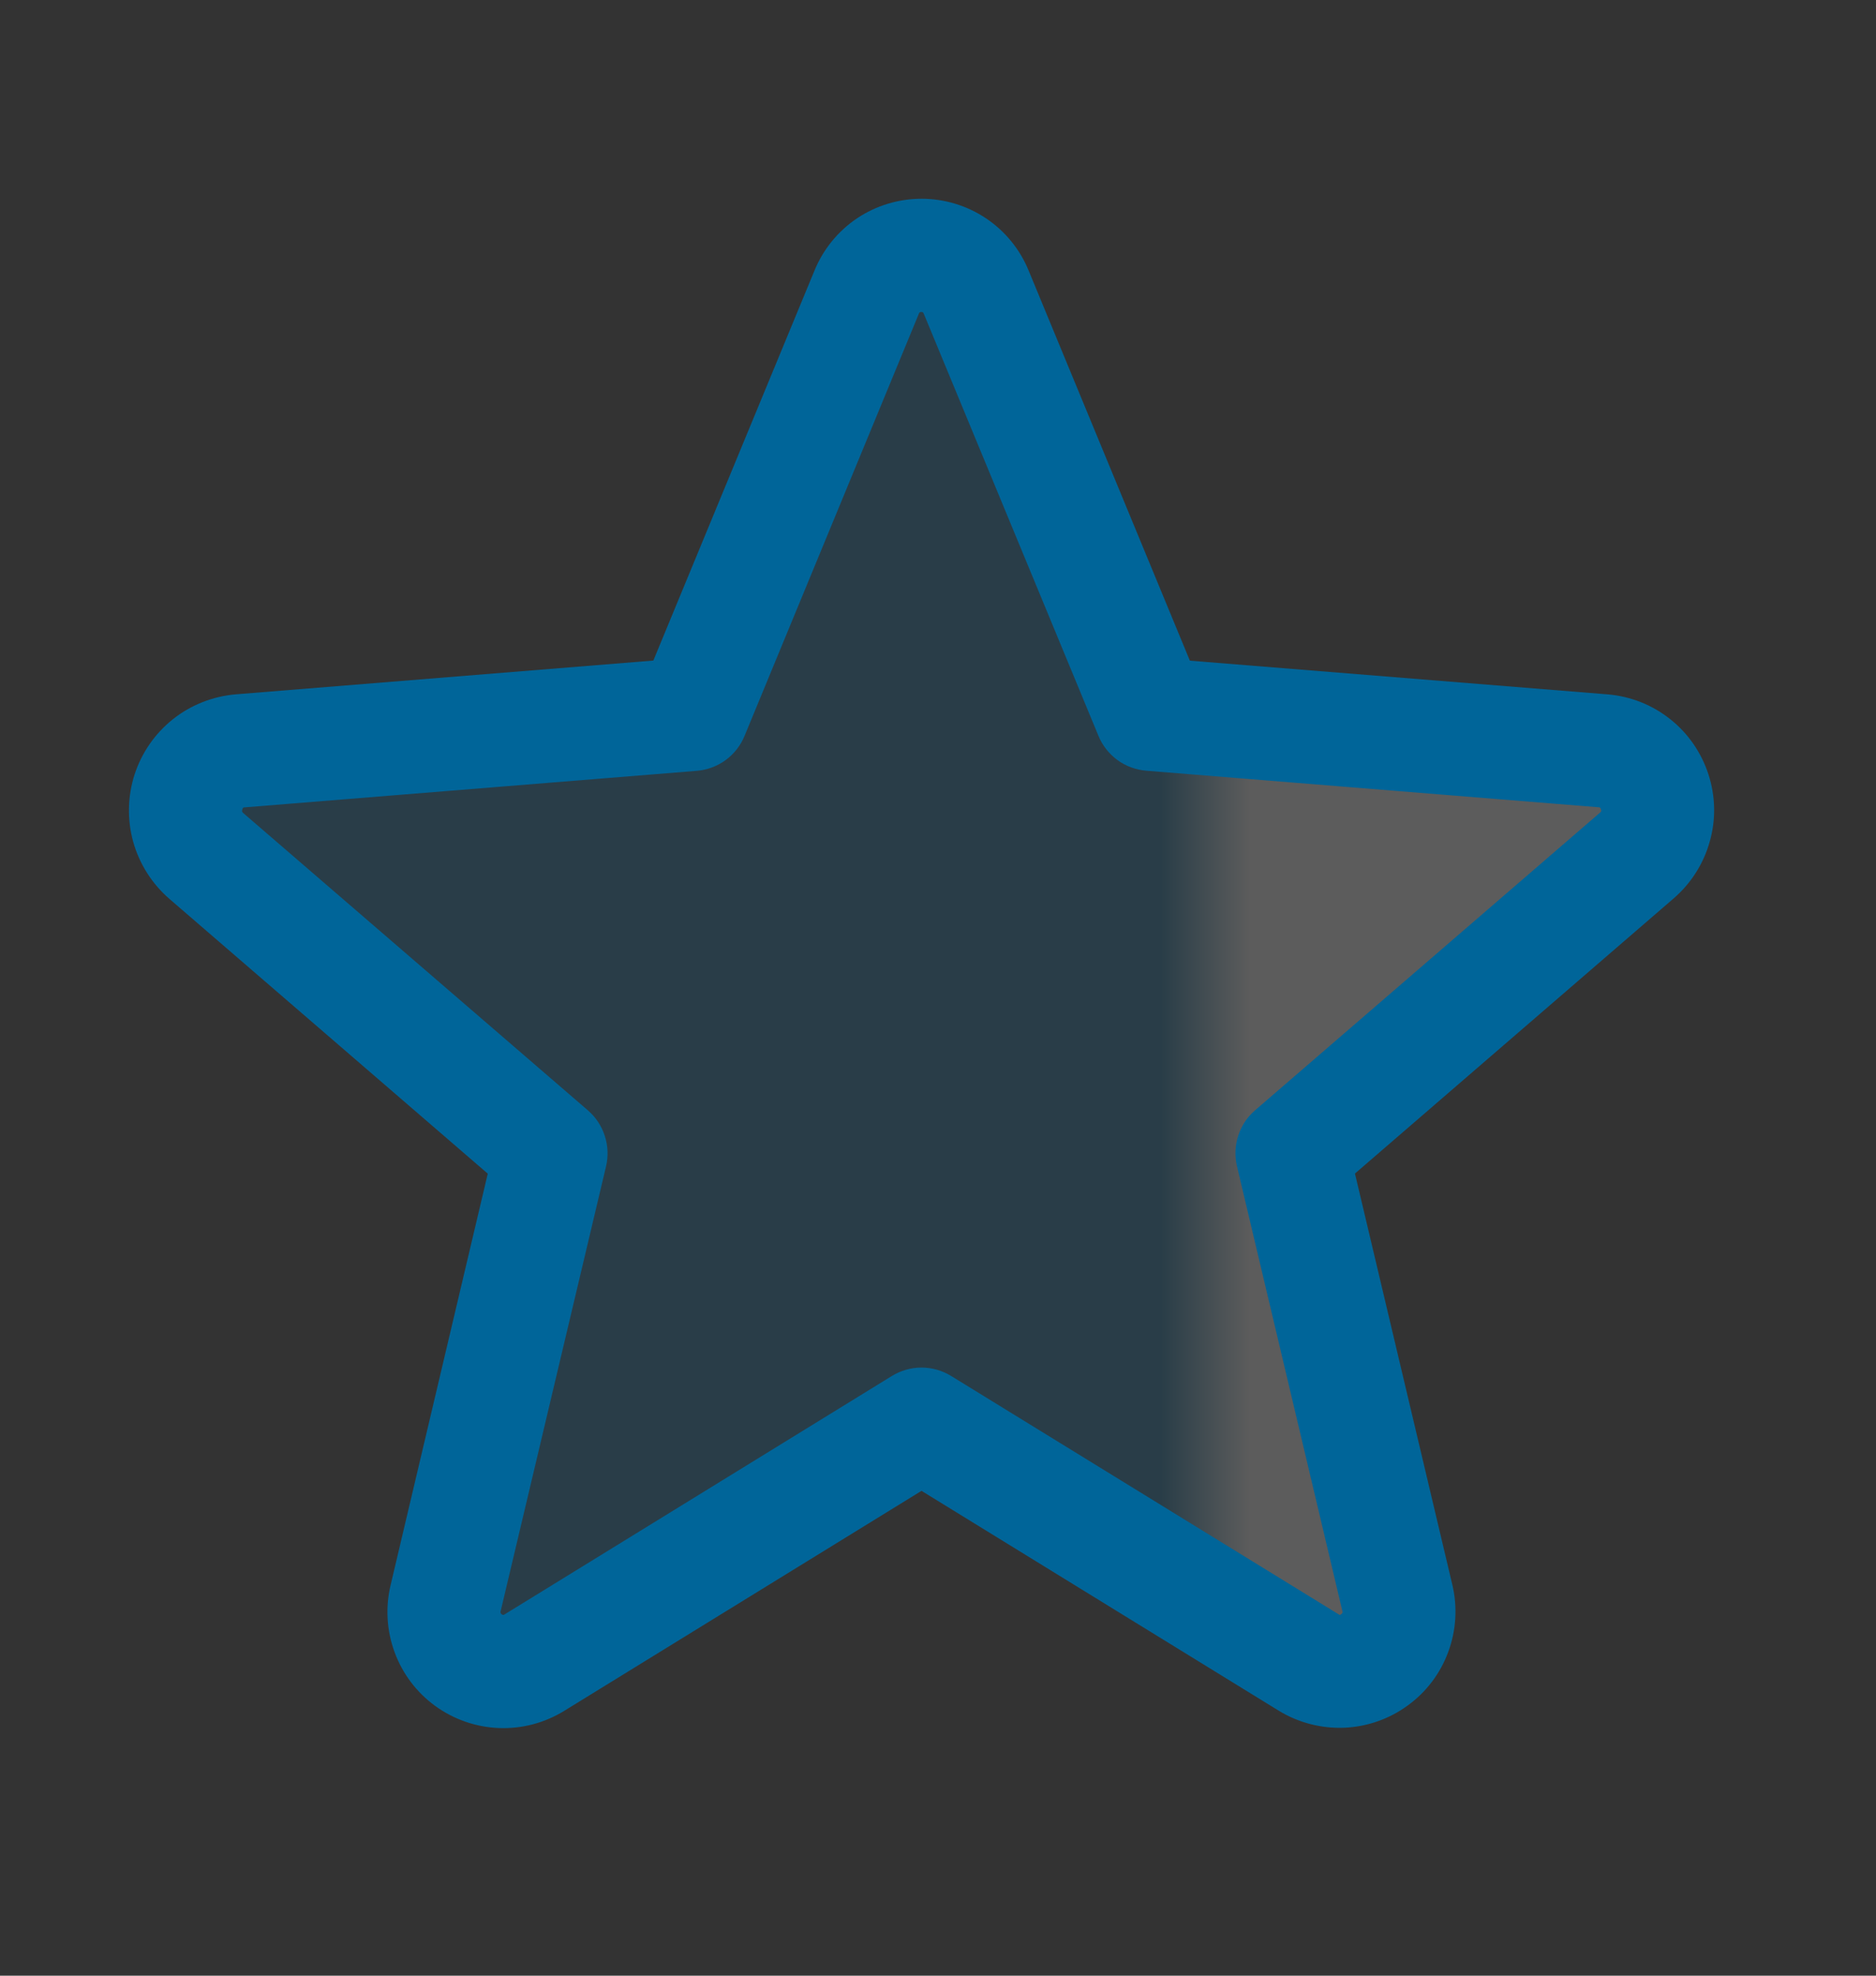
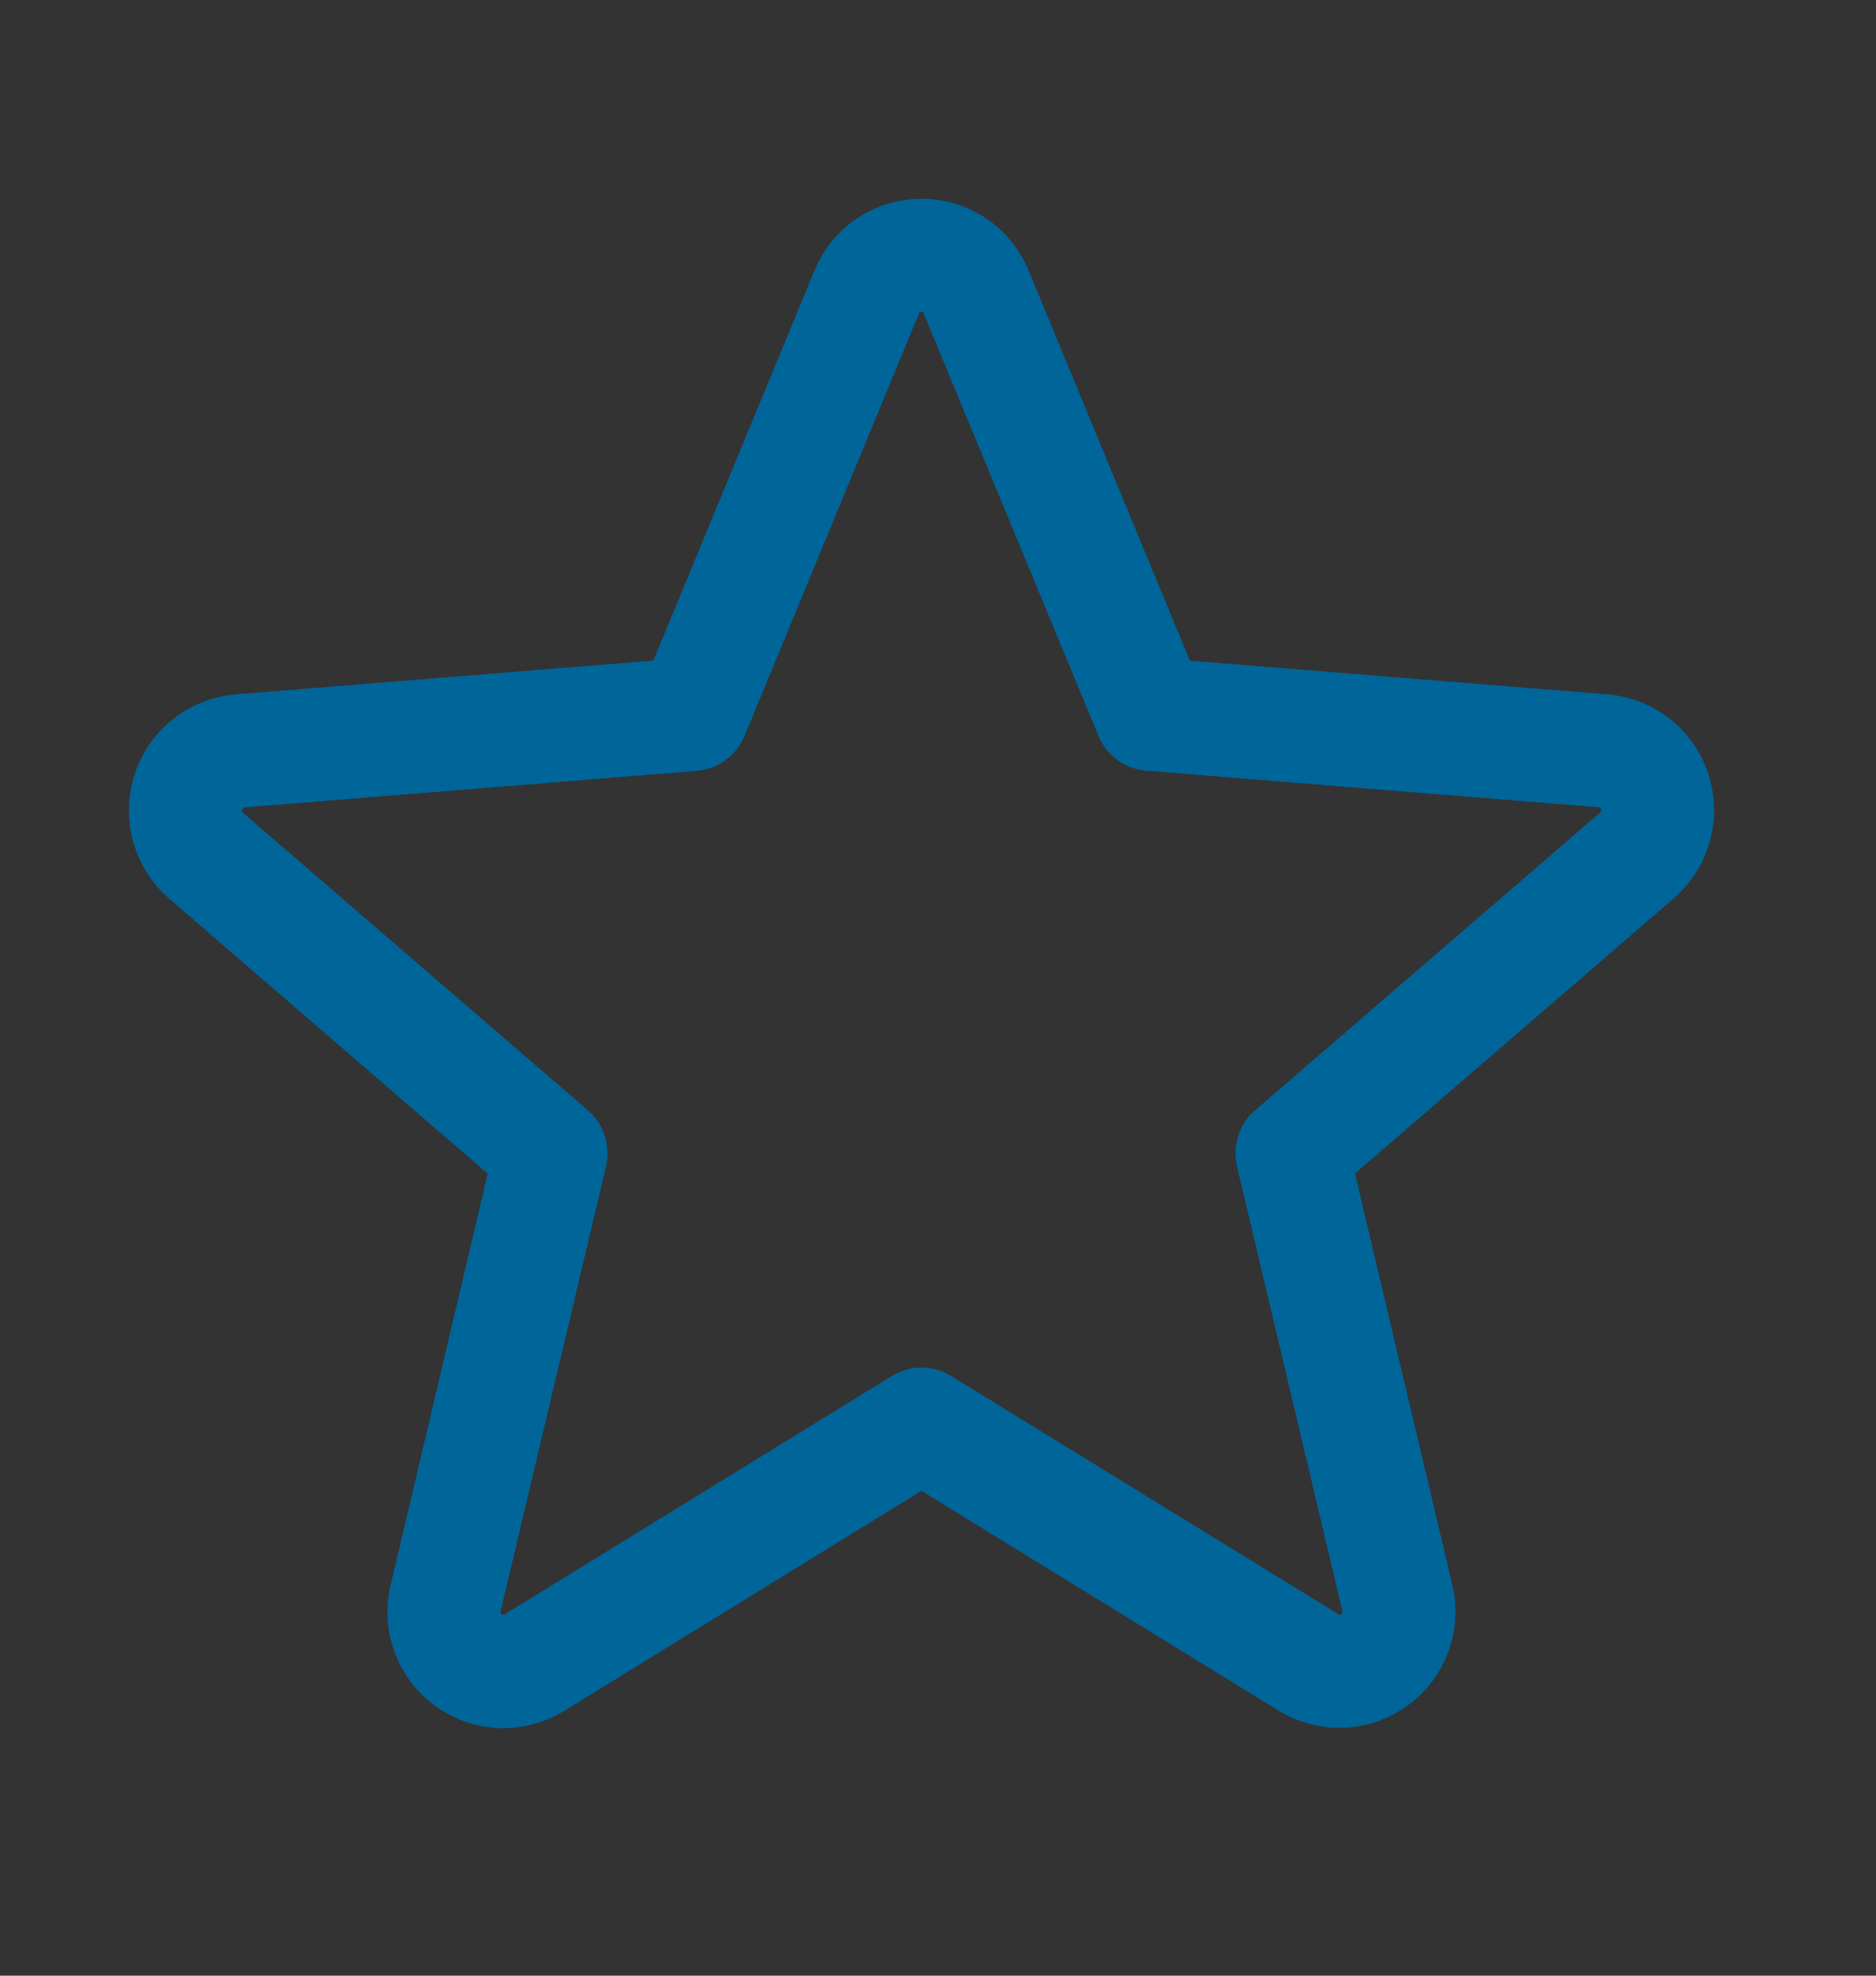
<svg xmlns="http://www.w3.org/2000/svg" width="19" height="20" viewBox="0 0 19 20" fill="none">
  <rect x="0" y="0" width="19" height="20" fill="#333333" stroke="none" />
-   <path opacity="0.2" d="M16.577 8.663L13.086 11.673C13.3 12.573 14.919 16.073 13.924 16.802C12.929 17.531 10.115 14.899 9.333 14.418L5.411 16.83C3.537 17.968 5.567 11.727 5.58 11.672C4.88 11.068 1.532 9.194 1.913 8.019C2.293 6.845 6.095 7.304 7.014 7.23C7.365 6.38 8.101 2.585 9.333 2.585C10.565 2.585 11.302 6.38 11.653 7.23C11.717 7.235 18.228 7.218 16.577 8.663Z" fill="url(#paint0_linear_6842_249025)" />
  <path d="M17.302 7.836C17.23 7.616 17.095 7.421 16.913 7.278C16.731 7.134 16.511 7.048 16.28 7.029L12.051 6.688L10.418 2.739C10.33 2.524 10.18 2.34 9.986 2.21C9.793 2.081 9.566 2.012 9.333 2.012C9.101 2.012 8.873 2.081 8.68 2.21C8.487 2.34 8.337 2.524 8.249 2.739L6.617 6.687L2.386 7.029C2.155 7.049 1.934 7.136 1.752 7.28C1.57 7.425 1.435 7.619 1.363 7.84C1.292 8.061 1.287 8.298 1.349 8.522C1.412 8.746 1.539 8.946 1.714 9.098L4.94 11.881L3.957 16.042C3.902 16.268 3.916 16.506 3.996 16.724C4.076 16.943 4.219 17.132 4.407 17.269C4.596 17.406 4.82 17.484 5.053 17.493C5.285 17.502 5.515 17.442 5.713 17.32L9.333 15.092L12.955 17.32C13.153 17.44 13.383 17.499 13.614 17.49C13.846 17.48 14.07 17.402 14.257 17.265C14.445 17.129 14.588 16.94 14.668 16.722C14.748 16.505 14.763 16.268 14.709 16.042L13.723 11.88L16.948 9.097C17.125 8.945 17.253 8.745 17.316 8.52C17.38 8.296 17.375 8.058 17.302 7.836ZM16.203 8.228L12.712 11.239C12.632 11.307 12.573 11.396 12.541 11.496C12.508 11.596 12.504 11.703 12.528 11.806L13.595 16.307C13.598 16.313 13.598 16.32 13.596 16.326C13.593 16.333 13.589 16.338 13.583 16.341C13.57 16.351 13.566 16.349 13.556 16.341L9.633 13.929C9.543 13.874 9.439 13.844 9.333 13.844C9.227 13.844 9.123 13.874 9.033 13.929L5.11 16.343C5.1 16.349 5.097 16.351 5.083 16.343C5.077 16.34 5.073 16.334 5.07 16.328C5.068 16.322 5.068 16.314 5.071 16.308L6.138 11.807C6.162 11.705 6.158 11.598 6.125 11.498C6.093 11.398 6.034 11.309 5.954 11.24L2.463 8.23C2.455 8.222 2.447 8.216 2.454 8.194C2.461 8.172 2.467 8.174 2.478 8.173L7.059 7.803C7.164 7.794 7.265 7.756 7.35 7.694C7.435 7.631 7.501 7.547 7.541 7.449L9.306 3.176C9.311 3.164 9.314 3.158 9.331 3.158C9.348 3.158 9.35 3.164 9.356 3.176L11.125 7.449C11.165 7.547 11.232 7.631 11.317 7.694C11.402 7.756 11.503 7.793 11.609 7.802L16.19 8.172C16.201 8.172 16.207 8.172 16.214 8.192C16.221 8.213 16.214 8.221 16.203 8.228Z" fill="#006599" />
  <defs>
    <linearGradient id="paint0_linear_6842_249025" x1="2.453" y1="10.226" x2="16.788" y2="10.226" gradientUnits="userSpaceOnUse">
      <stop offset="0.649" stop-color="#006599" />
      <stop offset="0.712" stop-color="white" />
    </linearGradient>
  </defs>
</svg>